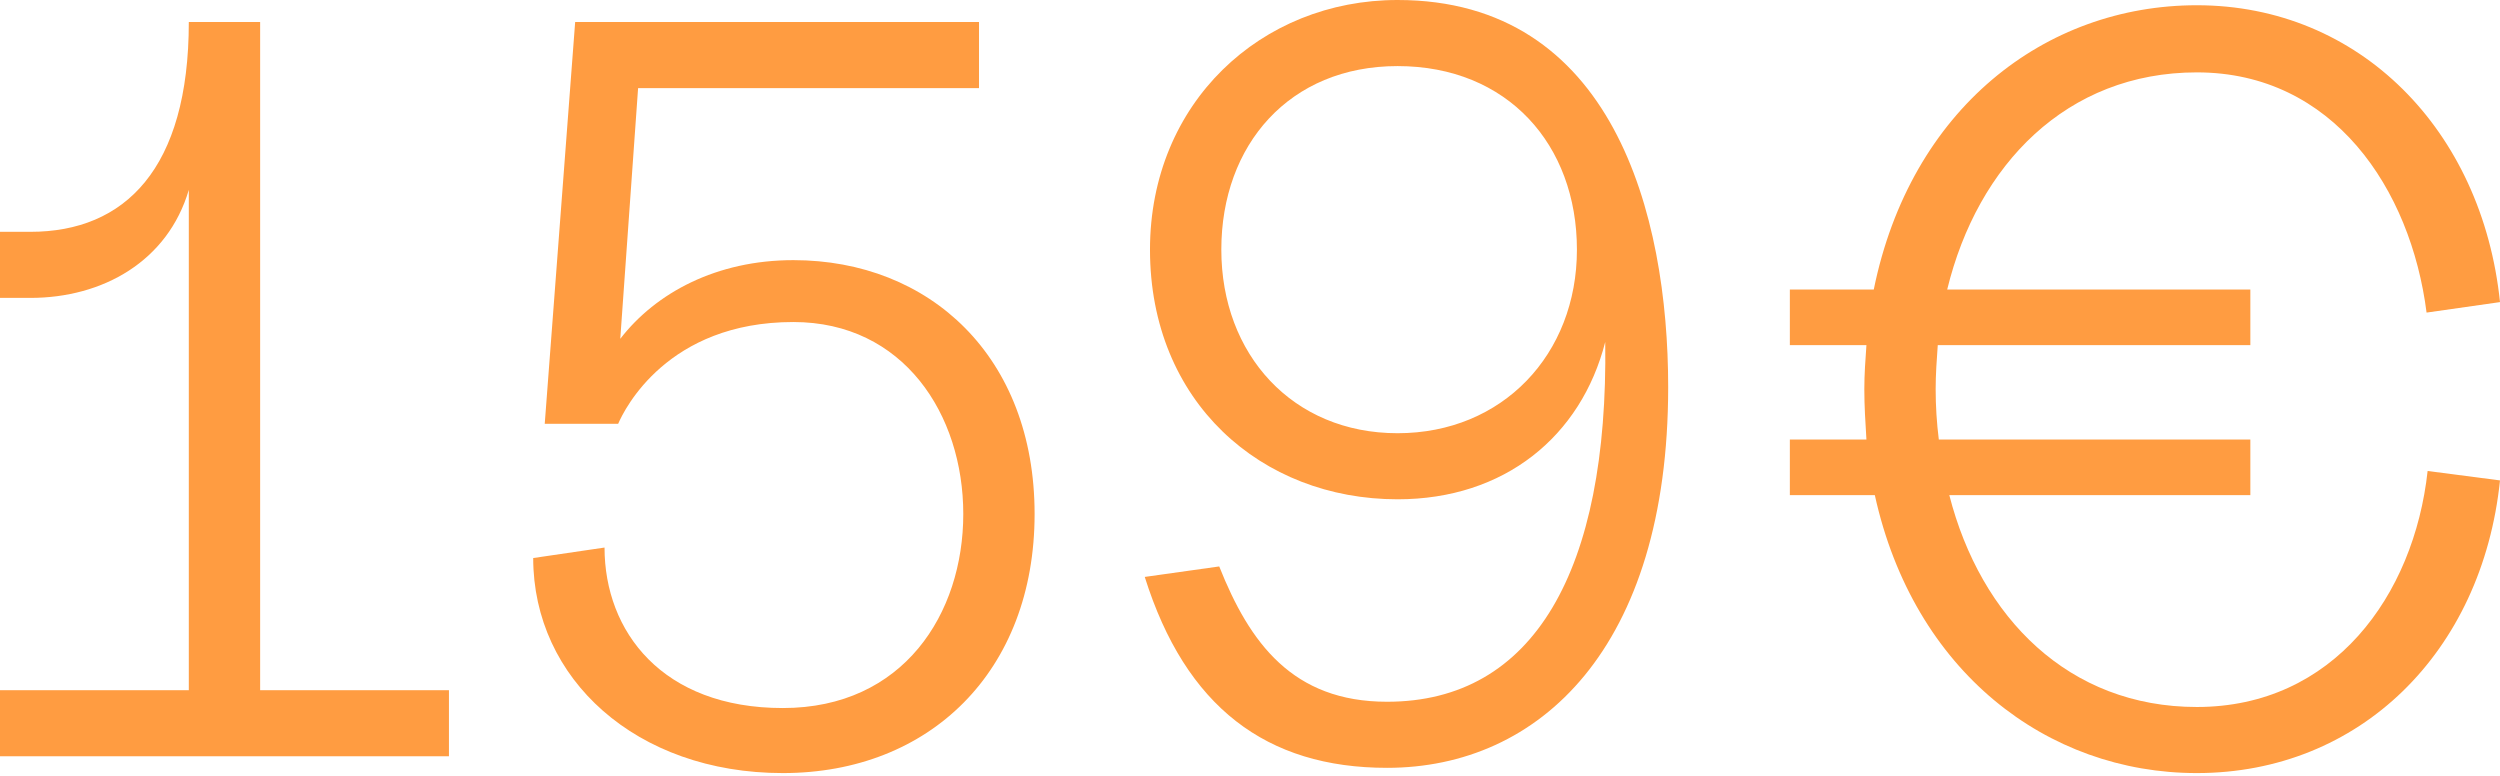
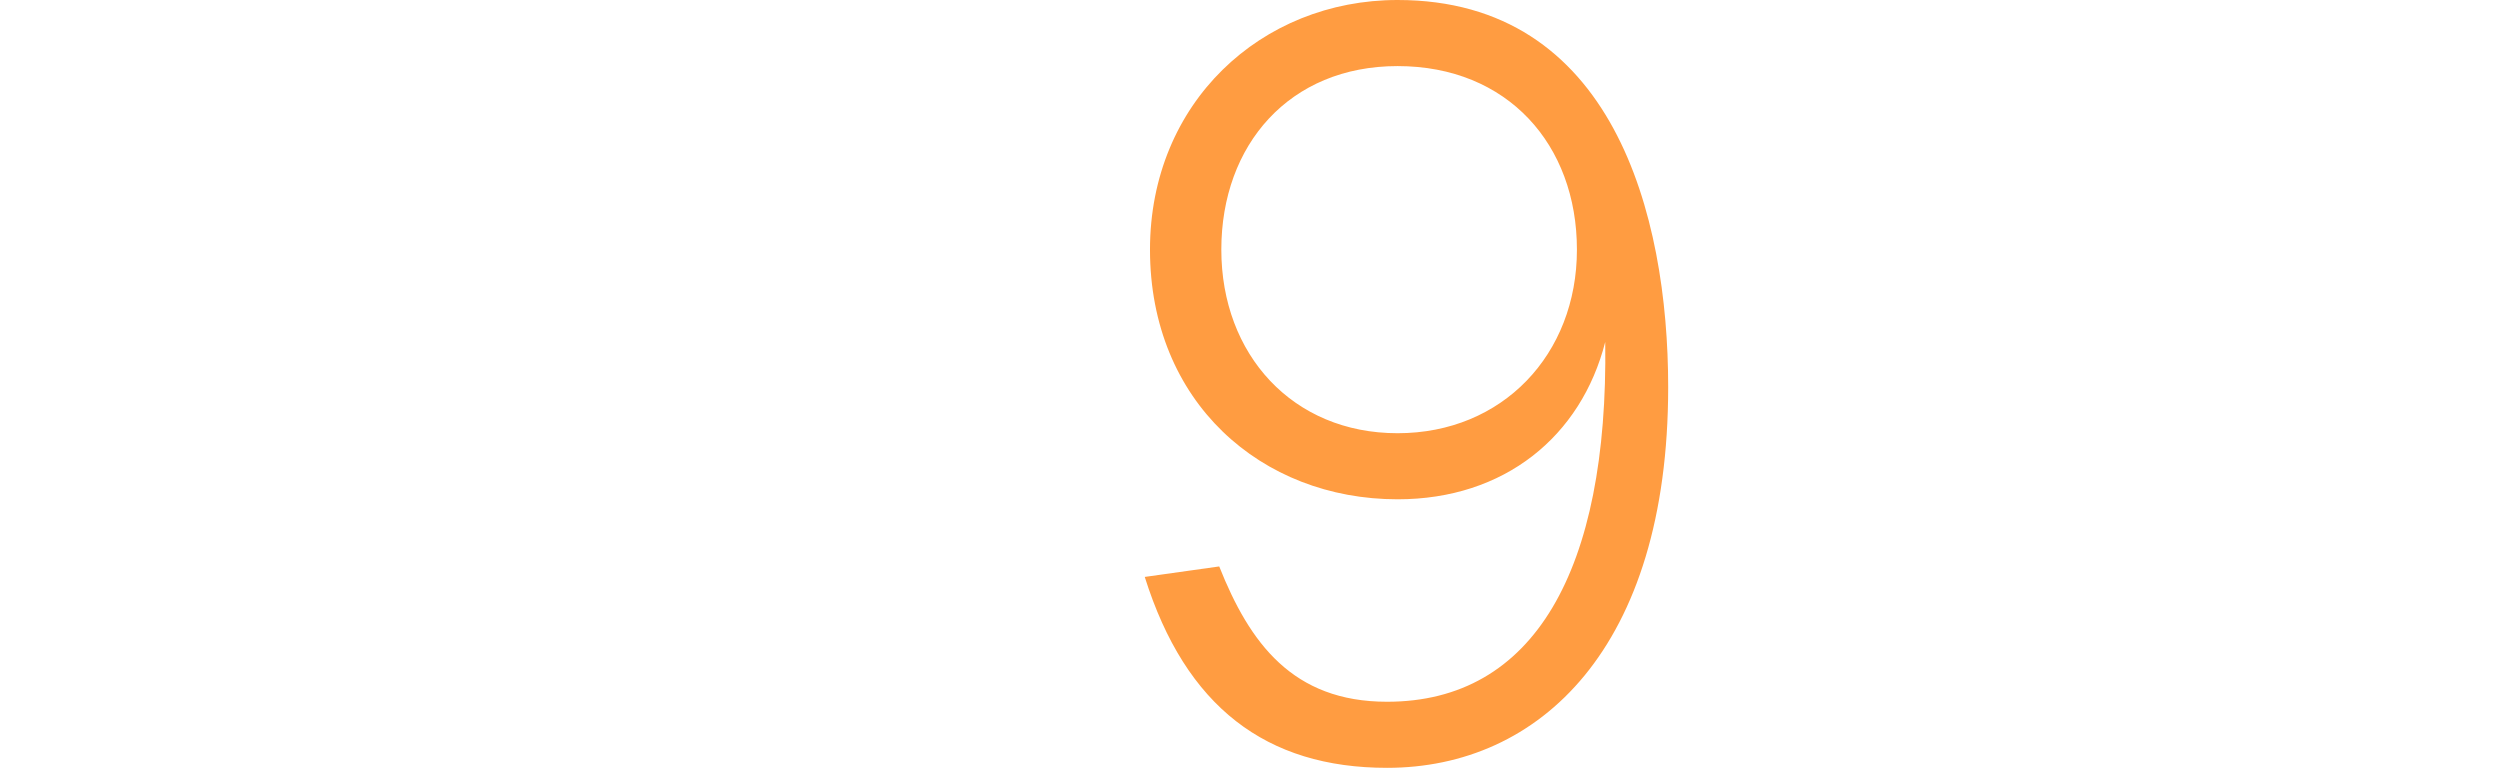
<svg xmlns="http://www.w3.org/2000/svg" width="306" height="95" viewBox="0 0 306 95" fill="none">
-   <path d="M0 92.57H54.952V84.482H31.841V2.696H23.11C23.11 20.671 15.279 28.375 3.723 28.375H0V36.463H3.723C12.582 36.463 20.543 31.97 23.11 23.239V84.482H0V92.57Z" fill="#FF9C41" />
-   <path d="M95.821 94.625C113.796 94.625 126.635 82.171 126.635 62.912C126.635 43.653 113.796 31.841 97.105 31.841C87.733 31.841 80.286 35.821 75.921 41.471L78.103 10.785H119.831V2.696H70.4L66.676 51.87H75.664C76.434 50.073 81.698 39.416 97.105 39.416C110.586 39.416 117.905 50.715 117.905 62.912C117.905 75.109 110.586 86.664 95.821 86.664C81.056 86.664 73.995 77.292 73.995 67.02L65.264 68.304C65.264 83.069 77.847 94.625 95.821 94.625Z" fill="#FF9C41" />
  <path d="M169.776 93.983C188.393 93.983 204.185 79.346 204.185 47.377C204.185 26.192 197.38 0 171.06 0C154.369 0 140.759 12.582 140.759 30.557C140.759 49.174 154.369 61.114 171.06 61.114C184.156 61.114 193.528 53.411 196.481 41.856C196.867 69.845 187.751 85.894 169.776 85.894C158.221 85.894 152.957 78.704 149.233 69.332L140.117 70.615C145.125 86.536 155.011 93.983 169.776 93.983ZM149.49 30.557C149.49 17.718 157.836 8.089 171.06 8.089C184.541 8.089 193.015 17.718 193.015 30.557C193.015 43.396 183.899 53.026 171.06 53.026C158.221 53.026 149.49 43.396 149.49 30.557Z" fill="#FF9C41" />
-   <path d="M268.894 94.625C288.795 94.625 303.817 79.86 306 58.803L297.141 57.648C295.471 72.927 285.585 86.536 268.894 86.536C253.231 86.536 242.446 75.623 238.594 60.601H275.442V53.796H237.31C237.053 51.742 236.925 49.688 236.925 47.633C236.925 45.836 237.053 44.038 237.182 42.241H275.442V35.436H238.337C242.061 20.157 252.974 8.859 268.894 8.859C285.585 8.859 295.086 23.11 297.012 38.261L306 36.977C303.817 15.921 288.795 0.642 268.894 0.642C250.278 0.642 233.843 13.353 229.35 35.436H219.078V42.241H228.451C228.323 44.038 228.194 45.836 228.194 47.633C228.194 49.688 228.323 51.742 228.451 53.796H219.078V60.601H229.478C234.229 82.171 250.534 94.625 268.894 94.625Z" fill="#FF9C41" />
</svg>